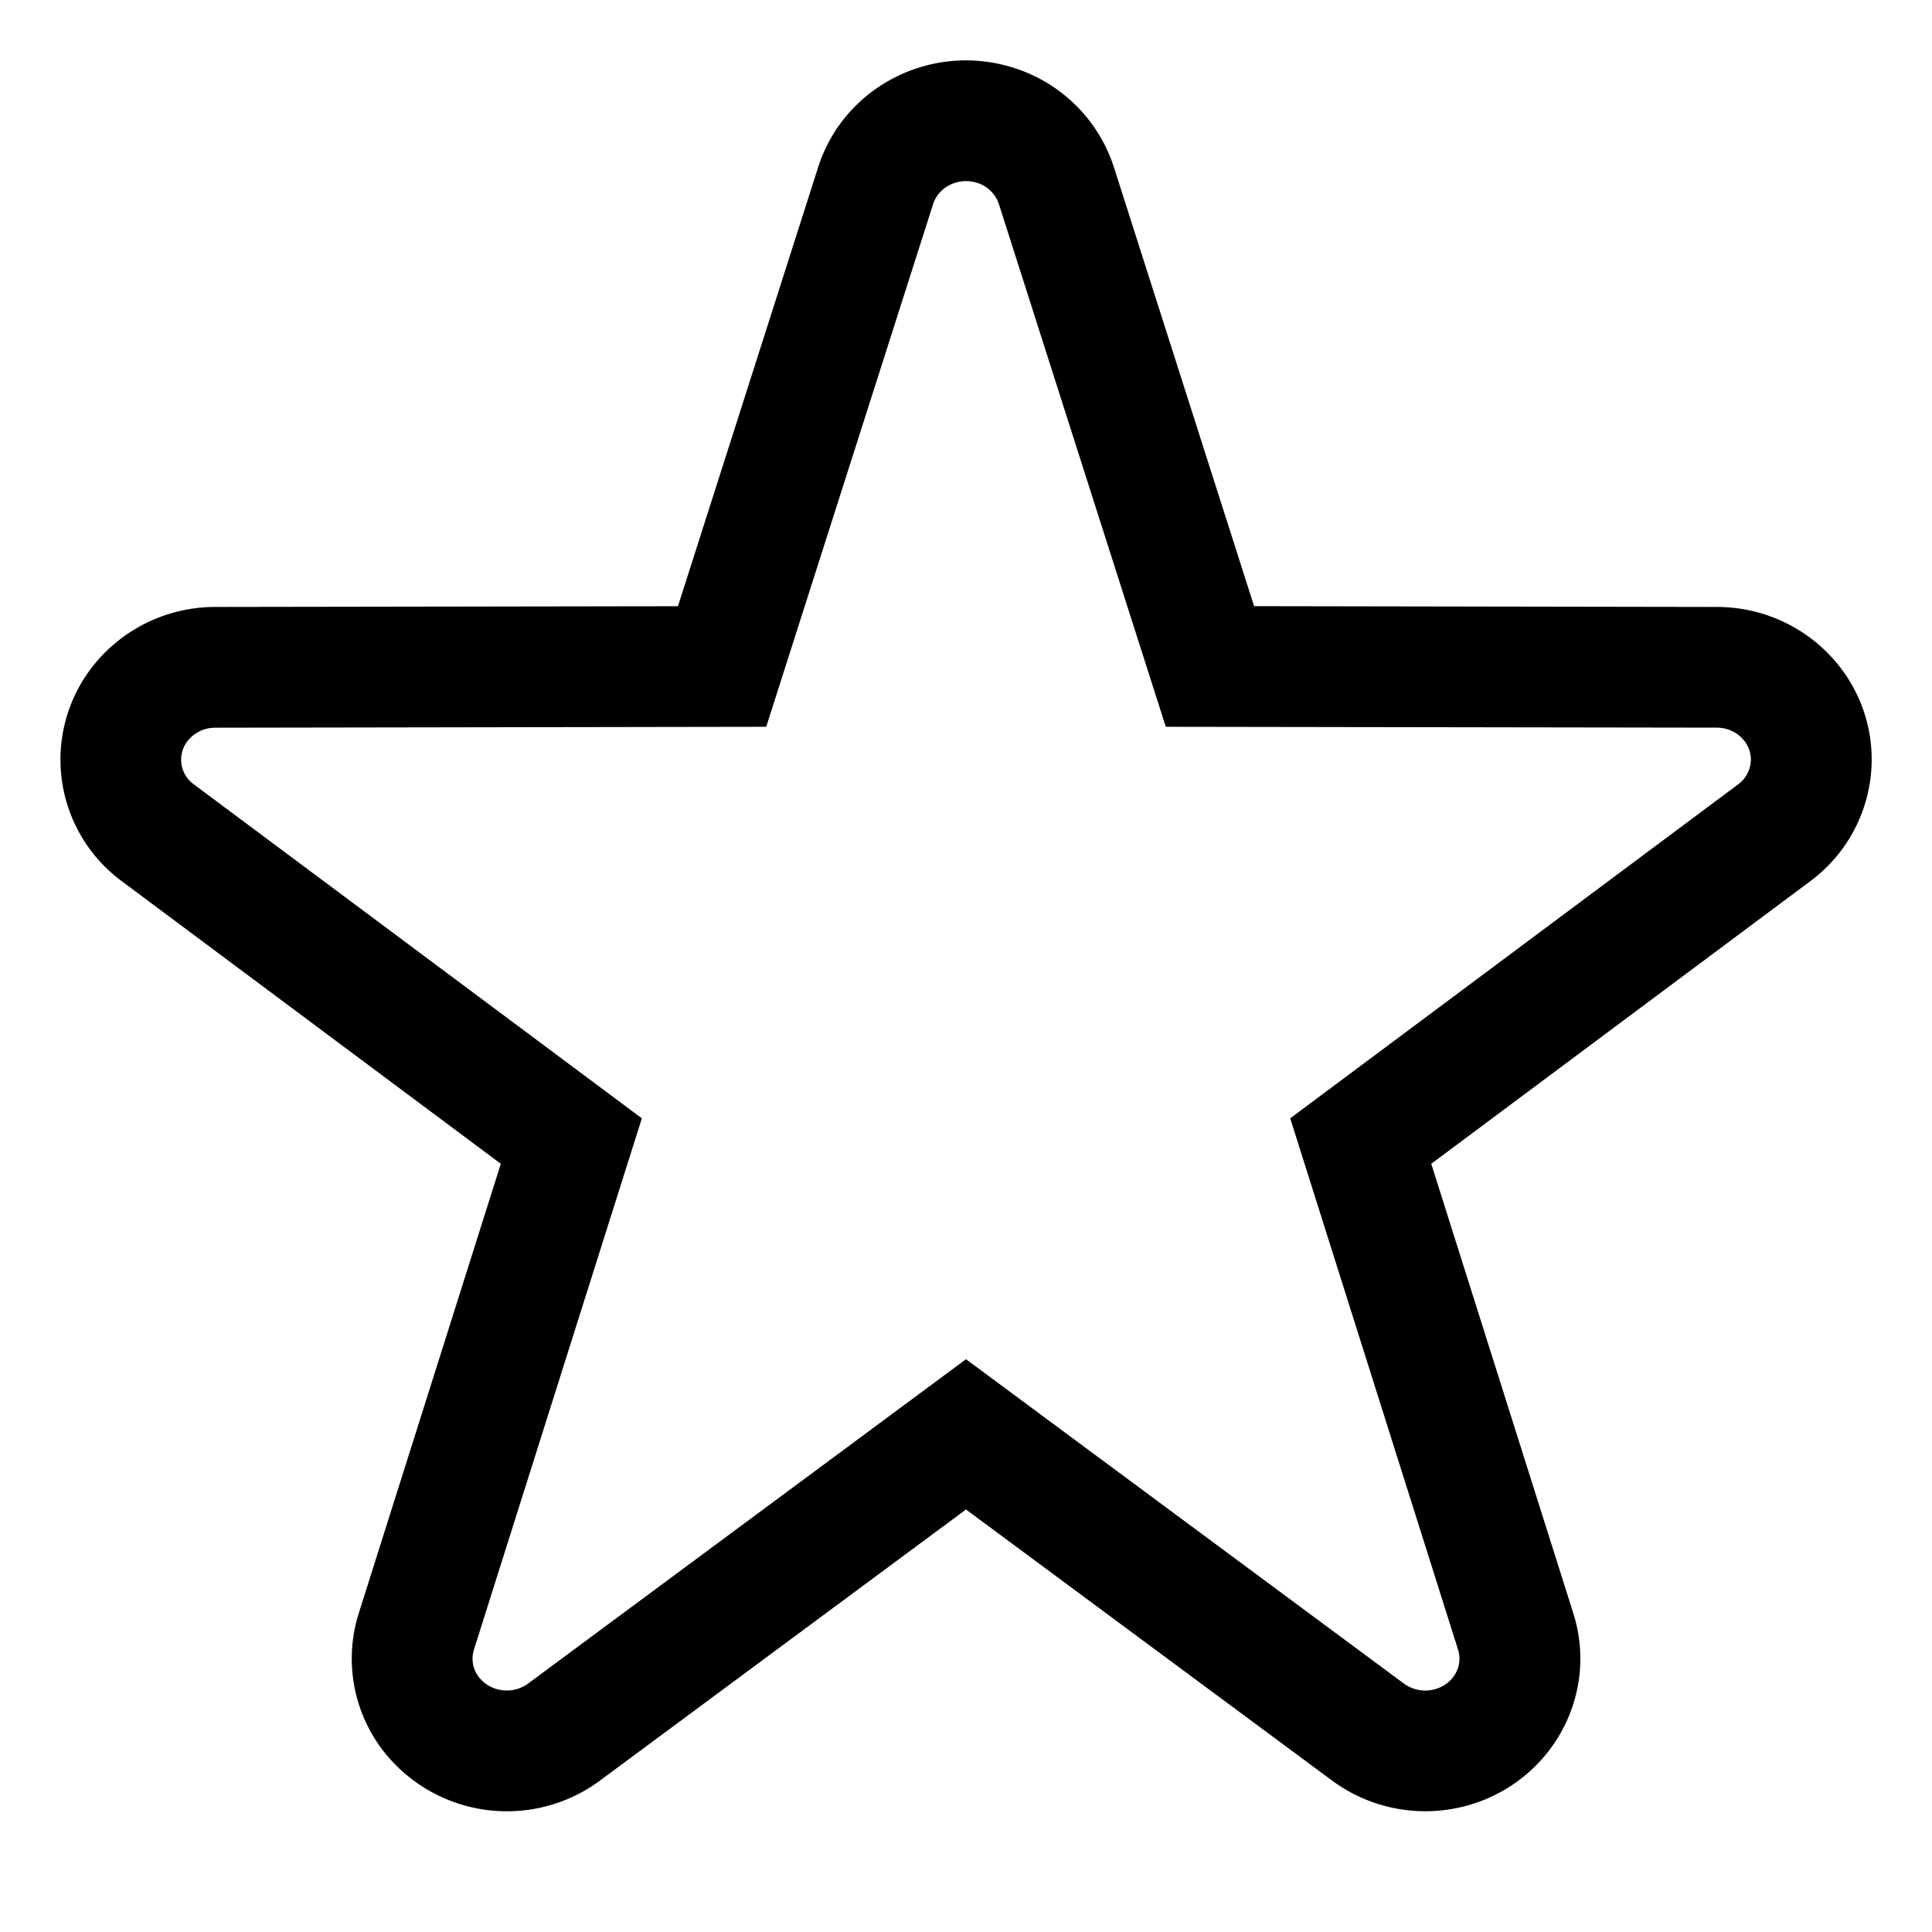
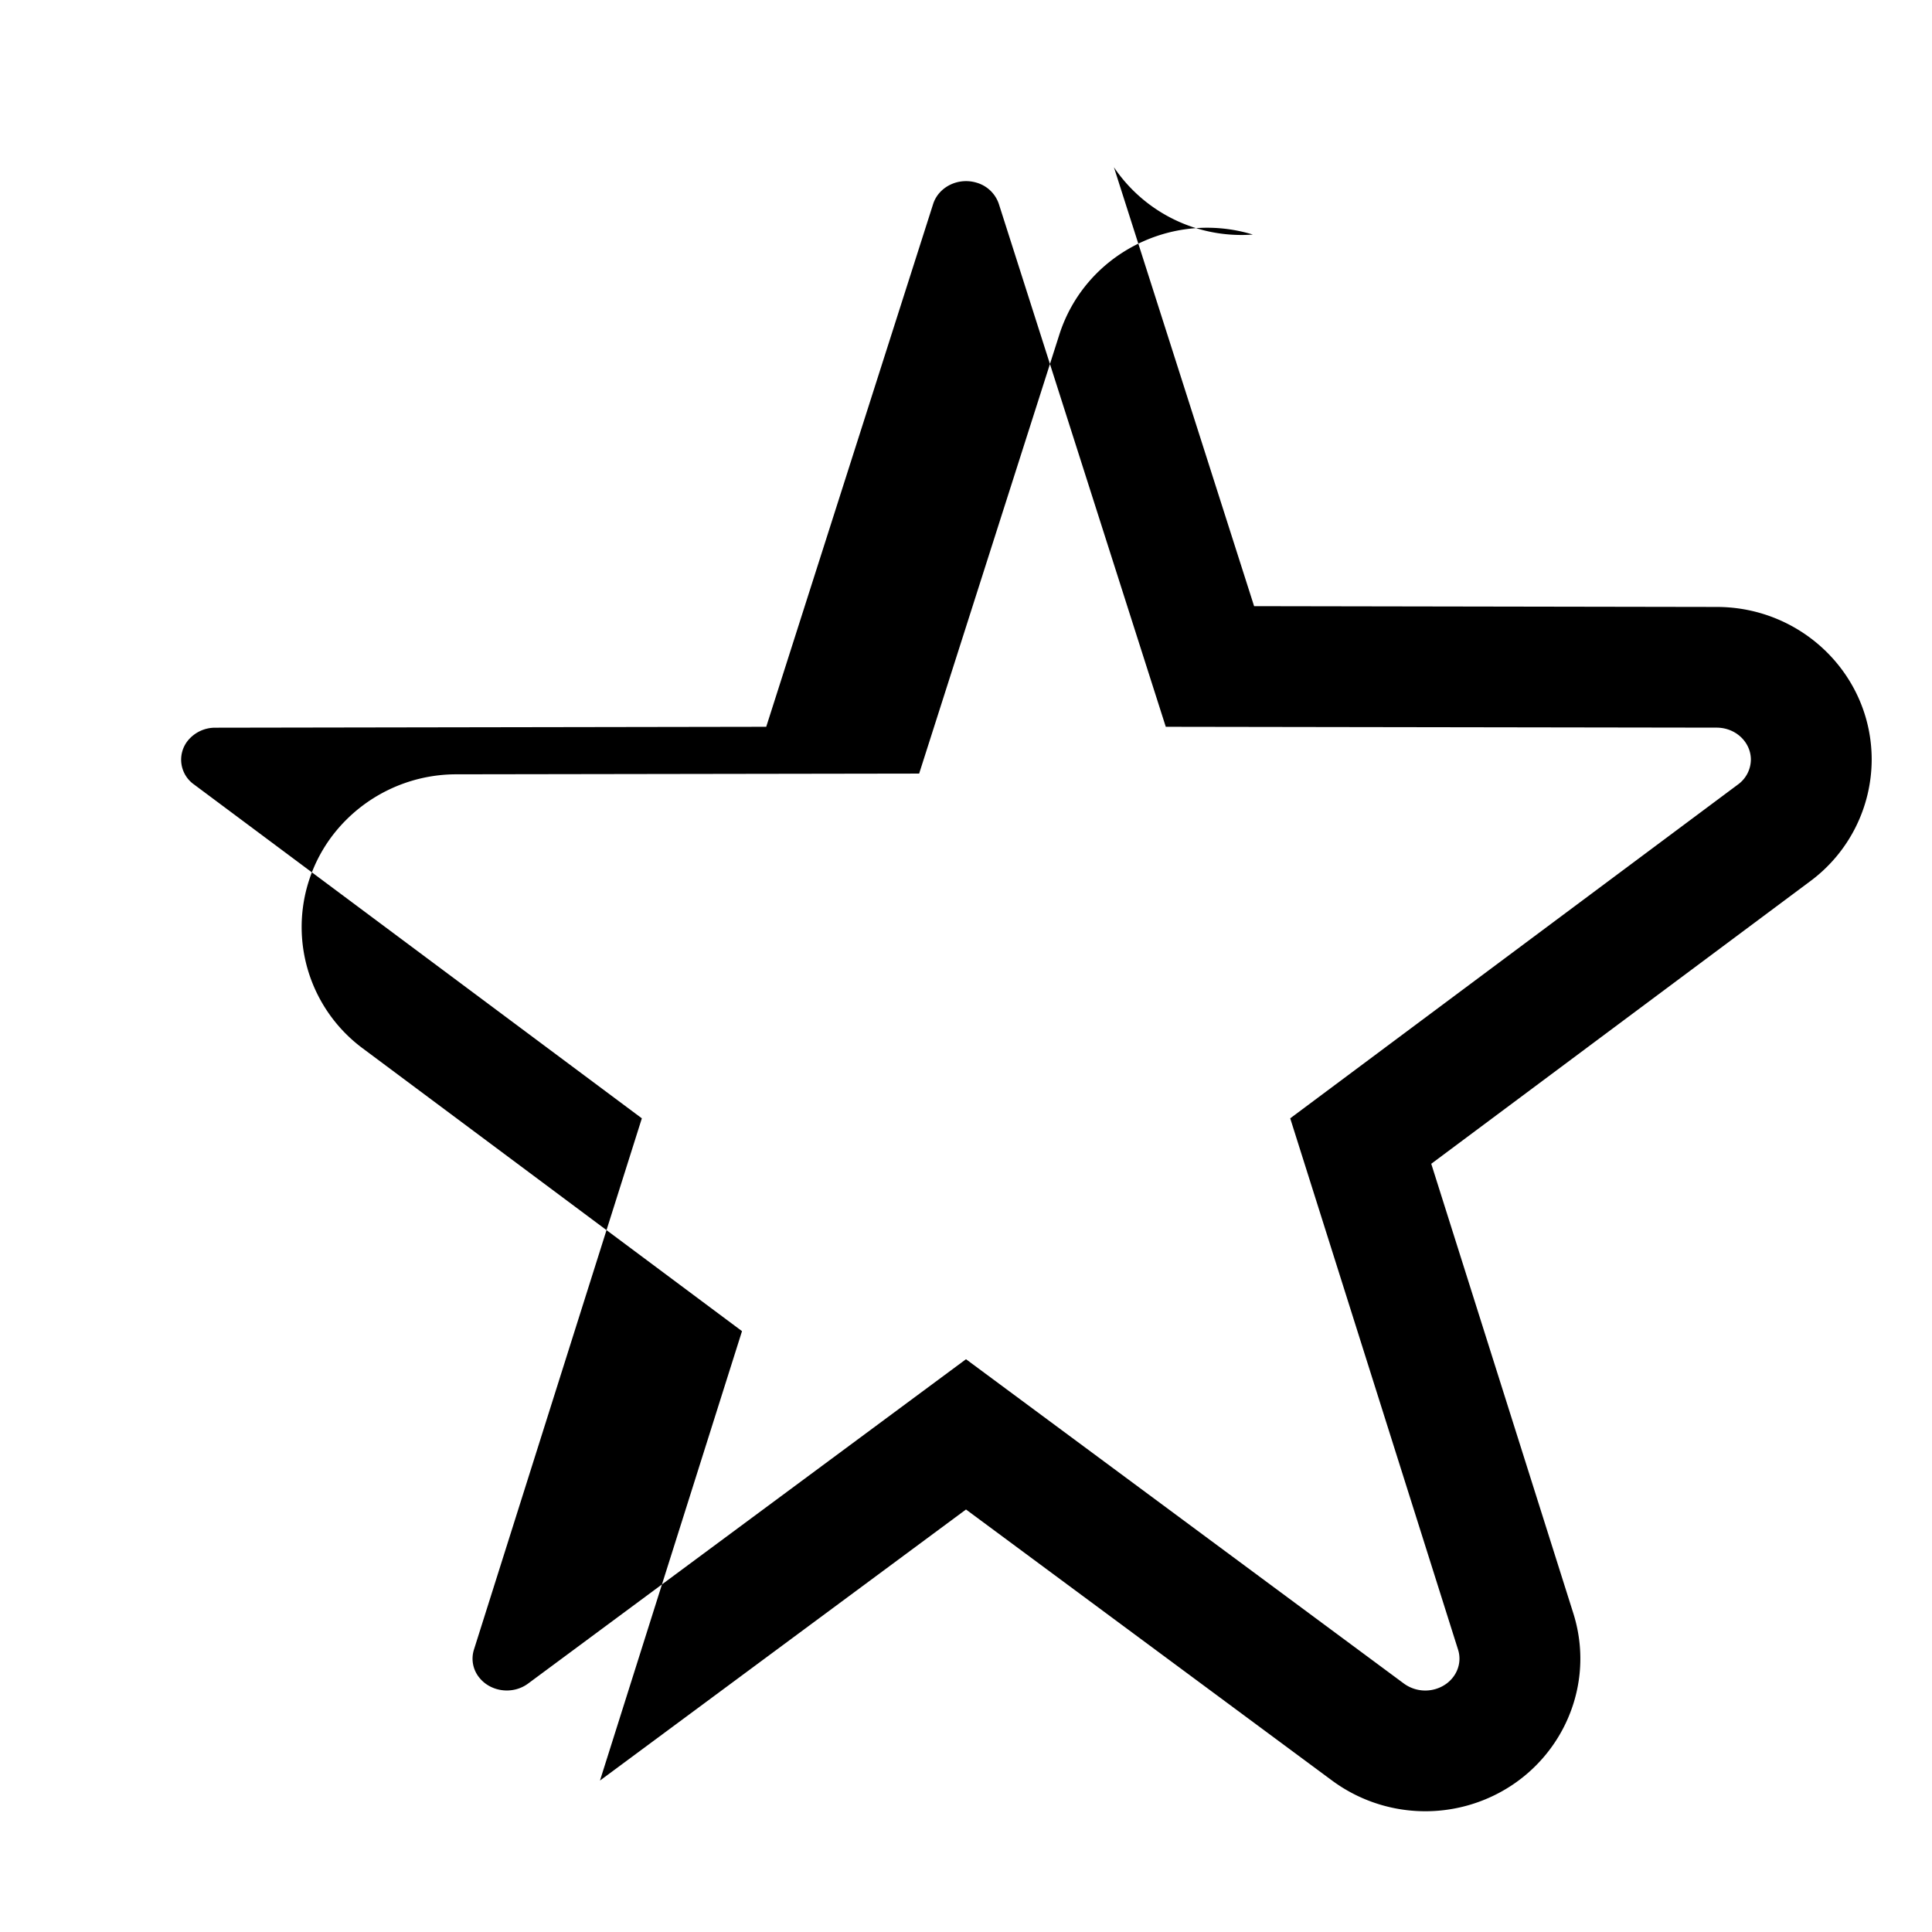
<svg xmlns="http://www.w3.org/2000/svg" viewBox="0 0 1024 1024" version="1.1">
-   <path d="M512 720.416l232.096 171.904a19.2 19.2 0 0 0 16.864 2.88c9.536-2.88 14.592-12.224 11.84-20.864l-88.96-281.6 237.344-176.96a16.48 16.48 0 0 0 6.816-13.152c0-9.152-7.904-16.928-18.112-16.96l-292-0.448-88.48-277.12a17.568 17.568 0 0 0-11.776-11.264c-9.856-2.976-20.16 2.304-23.04 11.264l-88.48 277.12-292 0.48a18.624 18.624 0 0 0-14.624 6.944 16.096 16.096 0 0 0 3.328 23.136l237.376 176.96-88.992 281.6a15.904 15.904 0 0 0 2.72 14.688c6.048 7.744 17.856 9.312 25.984 3.296L512 720.416z m-194.016 223.36a83.008 83.008 0 0 1-114.56-15.424 79.904 79.904 0 0 1-13.28-73.28l75.296-238.24-200.864-149.76a80.096 80.096 0 0 1-15.424-113.92 82.624 82.624 0 0 1 64.864-31.456l245.312-0.384 74.304-232.672c13.6-42.56 59.52-66.112 102.56-53.024A81.536 81.536 0 0 1 590.4 88.64l74.304 232.64 245.312 0.416c45.184 0.064 82.08 36.16 82.016 81.024a80.48 80.48 0 0 1-32.576 64.352l-200.864 149.76 75.296 238.24c13.568 42.976-11.072 88.352-54.496 101.408a83.2 83.2 0 0 1-73.344-12.736L512 800.064l-194.016 143.68z" fill="#000000" p-id="3492" />
+   <path d="M512 720.416l232.096 171.904a19.2 19.2 0 0 0 16.864 2.88c9.536-2.88 14.592-12.224 11.84-20.864l-88.96-281.6 237.344-176.96a16.48 16.48 0 0 0 6.816-13.152c0-9.152-7.904-16.928-18.112-16.96l-292-0.448-88.48-277.12a17.568 17.568 0 0 0-11.776-11.264c-9.856-2.976-20.16 2.304-23.04 11.264l-88.48 277.12-292 0.48a18.624 18.624 0 0 0-14.624 6.944 16.096 16.096 0 0 0 3.328 23.136l237.376 176.96-88.992 281.6a15.904 15.904 0 0 0 2.72 14.688c6.048 7.744 17.856 9.312 25.984 3.296L512 720.416z m-194.016 223.36l75.296-238.24-200.864-149.76a80.096 80.096 0 0 1-15.424-113.92 82.624 82.624 0 0 1 64.864-31.456l245.312-0.384 74.304-232.672c13.6-42.56 59.52-66.112 102.56-53.024A81.536 81.536 0 0 1 590.4 88.64l74.304 232.64 245.312 0.416c45.184 0.064 82.08 36.16 82.016 81.024a80.48 80.48 0 0 1-32.576 64.352l-200.864 149.76 75.296 238.24c13.568 42.976-11.072 88.352-54.496 101.408a83.2 83.2 0 0 1-73.344-12.736L512 800.064l-194.016 143.68z" fill="#000000" p-id="3492" />
</svg>